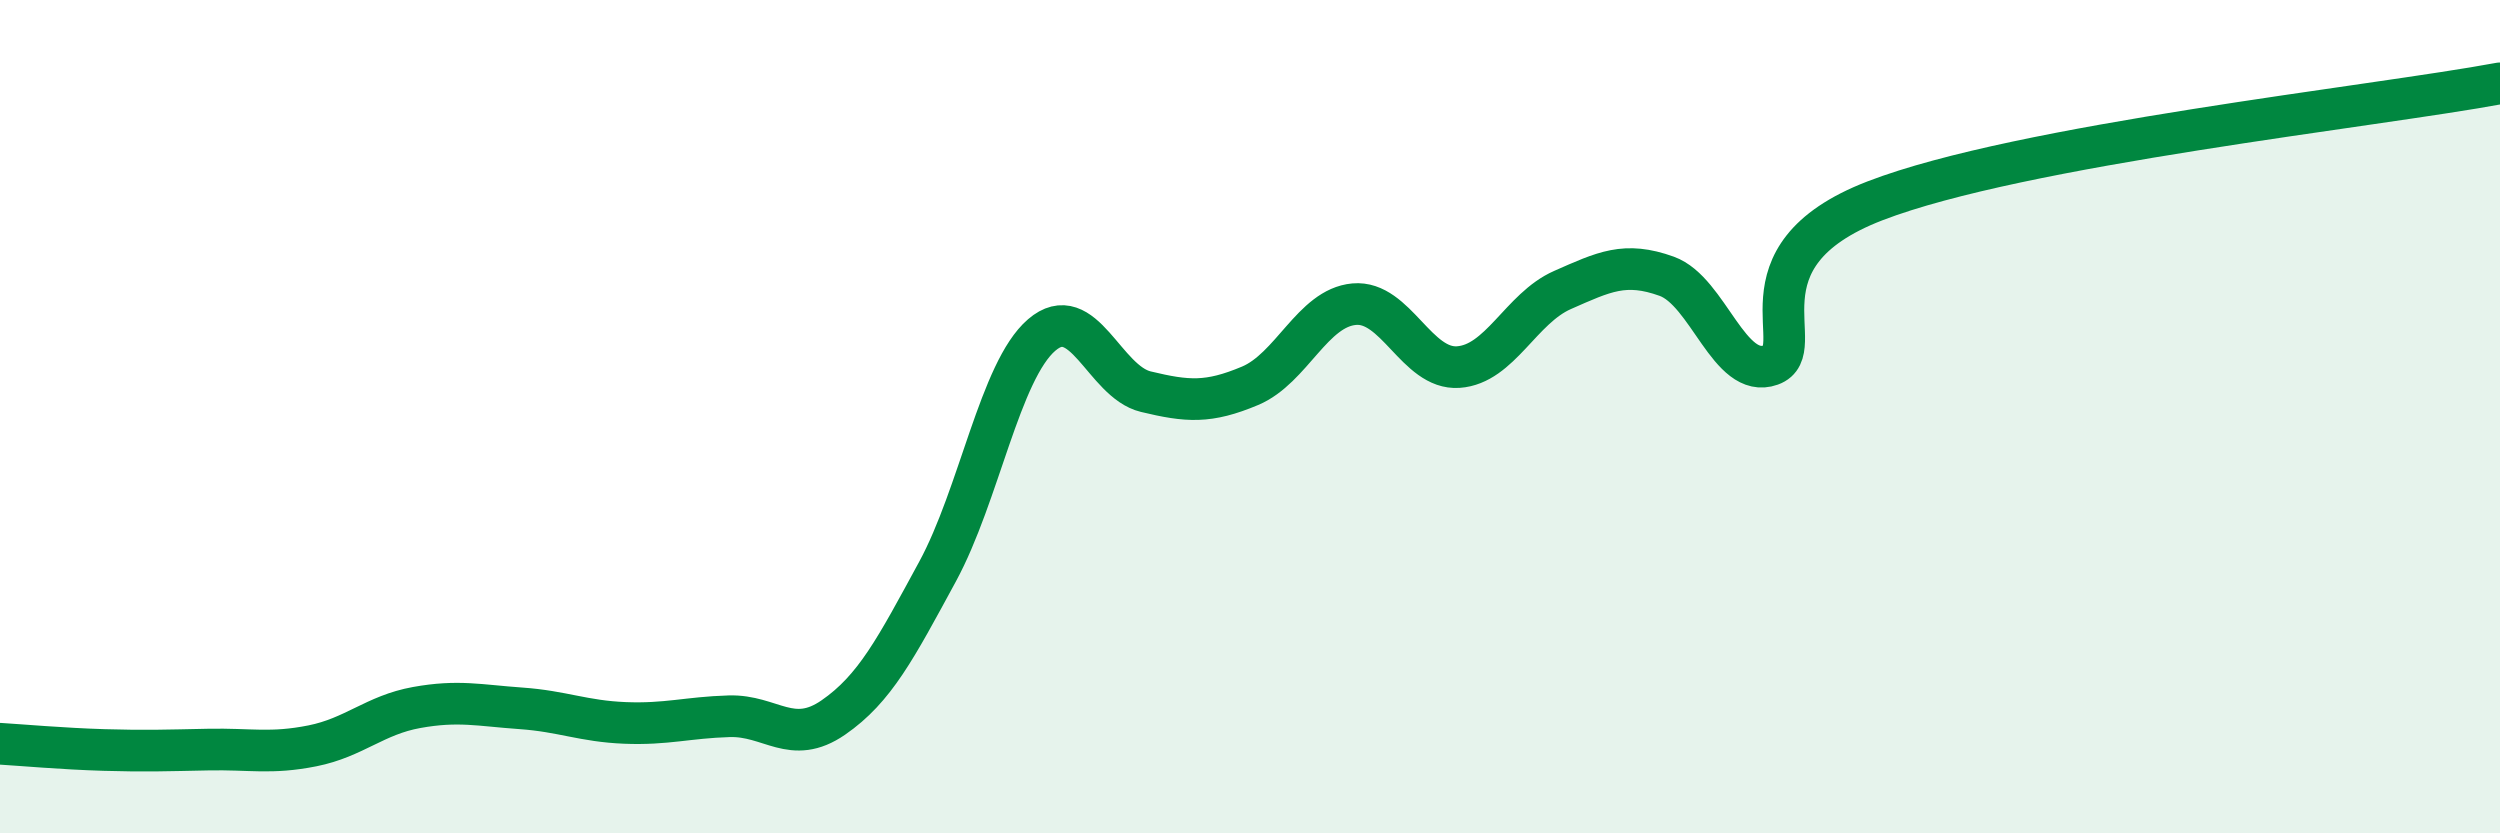
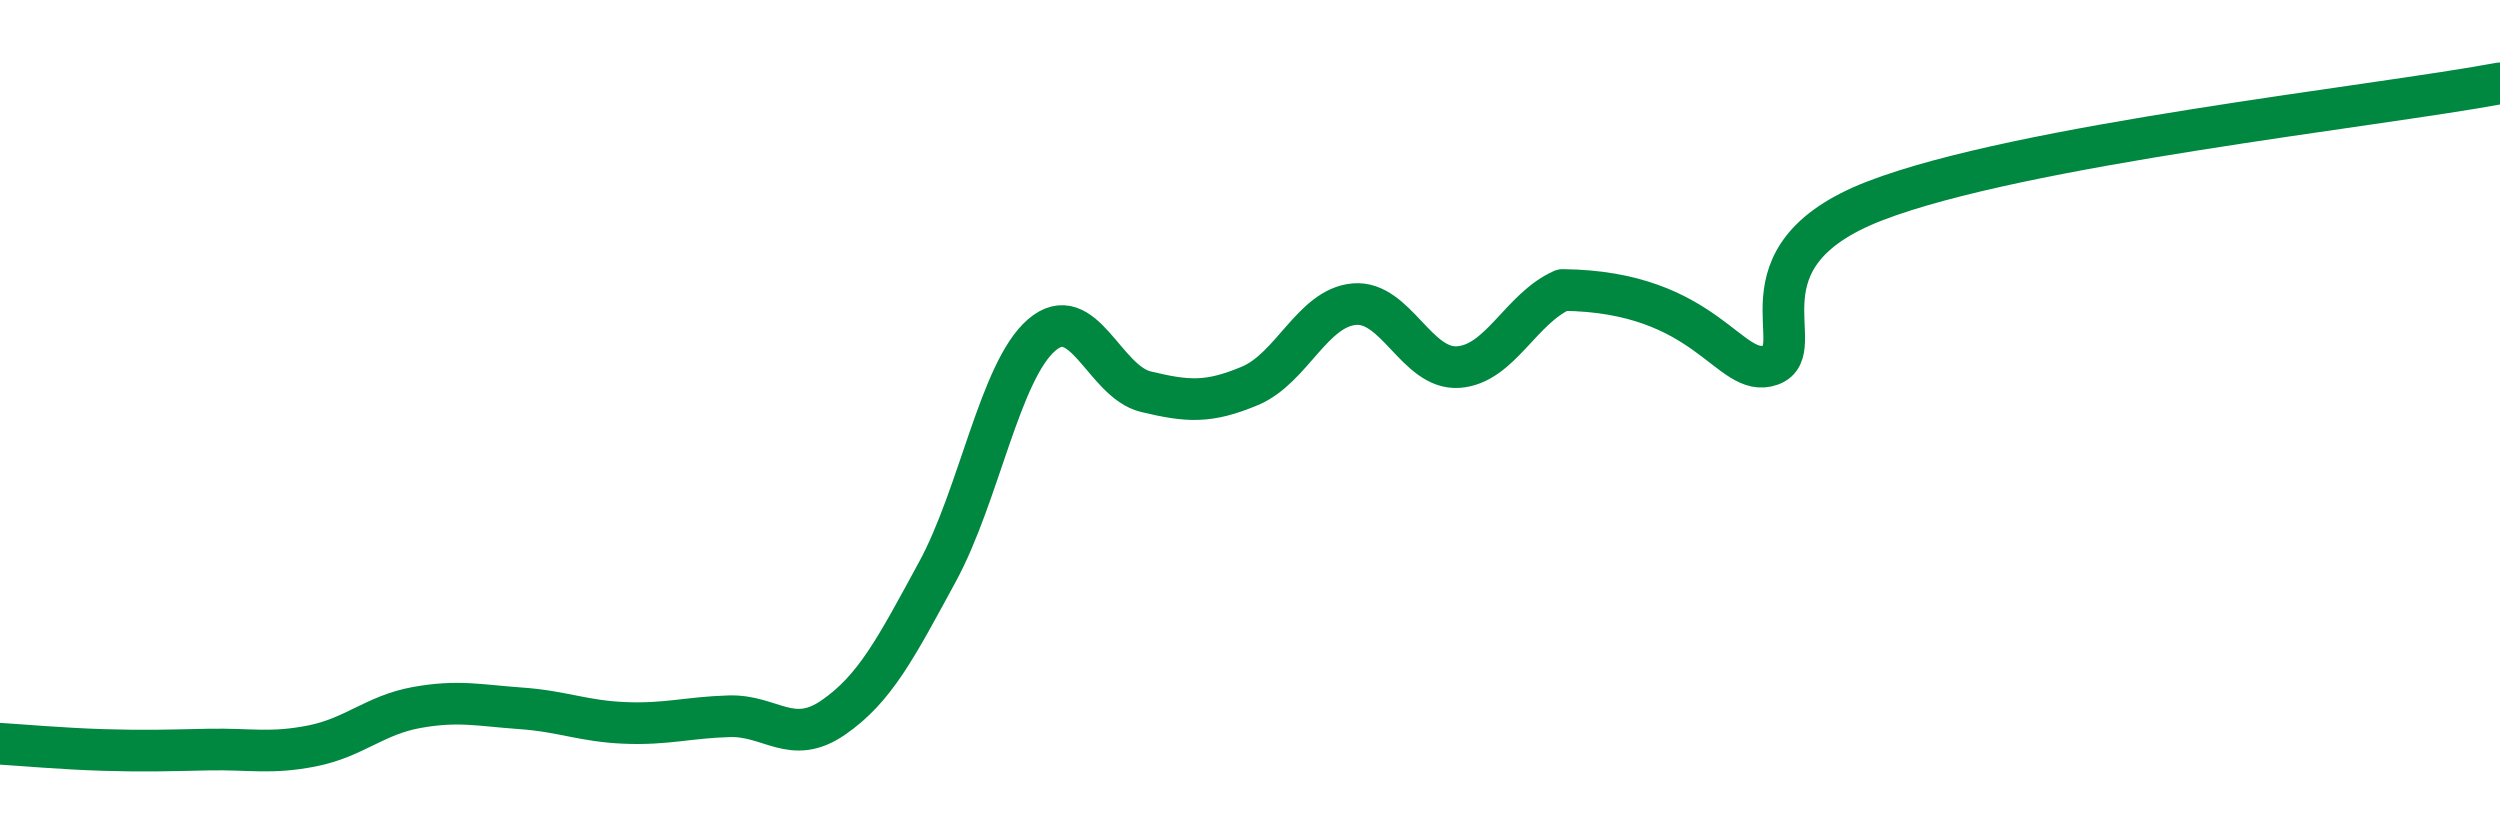
<svg xmlns="http://www.w3.org/2000/svg" width="60" height="20" viewBox="0 0 60 20">
-   <path d="M 0,17.85 C 0.5,17.88 1.5,17.97 2.5,18 C 3.5,18.03 4,18.01 5,17.99 C 6,17.97 6.5,18.1 7.5,17.9 C 8.5,17.7 9,17.16 10,16.98 C 11,16.8 11.5,16.93 12.5,17 C 13.5,17.07 14,17.31 15,17.35 C 16,17.39 16.5,17.22 17.5,17.19 C 18.5,17.16 19,17.91 20,17.22 C 21,16.53 21.5,15.56 22.5,13.72 C 23.5,11.88 24,8.9 25,8.04 C 26,7.18 26.5,9.16 27.5,9.4 C 28.5,9.64 29,9.68 30,9.26 C 31,8.84 31.5,7.39 32.5,7.3 C 33.5,7.21 34,8.88 35,8.81 C 36,8.74 36.5,7.4 37.5,6.96 C 38.5,6.52 39,6.27 40,6.63 C 41,6.99 41.5,9.12 42.5,8.76 C 43.5,8.4 41.5,6.17 45,4.82 C 48.5,3.47 57,2.56 60,2L60 20L0 20Z" fill="#008740" opacity="0.1" stroke-linecap="round" stroke-linejoin="round" />
-   <path d="M 0,17.85 C 0.5,17.88 1.5,17.97 2.5,18 C 3.5,18.03 4,18.01 5,17.99 C 6,17.97 6.5,18.1 7.5,17.9 C 8.5,17.7 9,17.16 10,16.98 C 11,16.8 11.5,16.93 12.5,17 C 13.5,17.07 14,17.31 15,17.35 C 16,17.39 16.5,17.22 17.5,17.19 C 18.5,17.16 19,17.91 20,17.22 C 21,16.53 21.5,15.56 22.5,13.72 C 23.5,11.88 24,8.9 25,8.04 C 26,7.18 26.5,9.16 27.5,9.4 C 28.5,9.64 29,9.68 30,9.26 C 31,8.84 31.5,7.39 32.5,7.3 C 33.5,7.21 34,8.88 35,8.81 C 36,8.74 36.5,7.4 37.5,6.96 C 38.5,6.52 39,6.27 40,6.63 C 41,6.99 41.5,9.12 42.5,8.76 C 43.5,8.4 41.5,6.17 45,4.82 C 48.5,3.47 57,2.56 60,2" stroke="#008740" stroke-width="1" fill="none" stroke-linecap="round" stroke-linejoin="round" />
+   <path d="M 0,17.85 C 0.5,17.88 1.5,17.97 2.5,18 C 3.5,18.03 4,18.01 5,17.99 C 6,17.97 6.5,18.1 7.5,17.9 C 8.5,17.7 9,17.16 10,16.98 C 11,16.8 11.5,16.93 12.5,17 C 13.5,17.07 14,17.31 15,17.35 C 16,17.39 16.5,17.22 17.5,17.19 C 18.5,17.16 19,17.91 20,17.22 C 21,16.53 21.5,15.56 22.5,13.72 C 23.5,11.88 24,8.9 25,8.04 C 26,7.18 26.5,9.16 27.5,9.4 C 28.5,9.64 29,9.68 30,9.26 C 31,8.84 31.5,7.39 32.5,7.3 C 33.5,7.21 34,8.88 35,8.81 C 36,8.74 36.5,7.4 37.5,6.96 C 41,6.99 41.5,9.12 42.5,8.76 C 43.5,8.4 41.5,6.17 45,4.82 C 48.5,3.47 57,2.56 60,2" stroke="#008740" stroke-width="1" fill="none" stroke-linecap="round" stroke-linejoin="round" />
</svg>